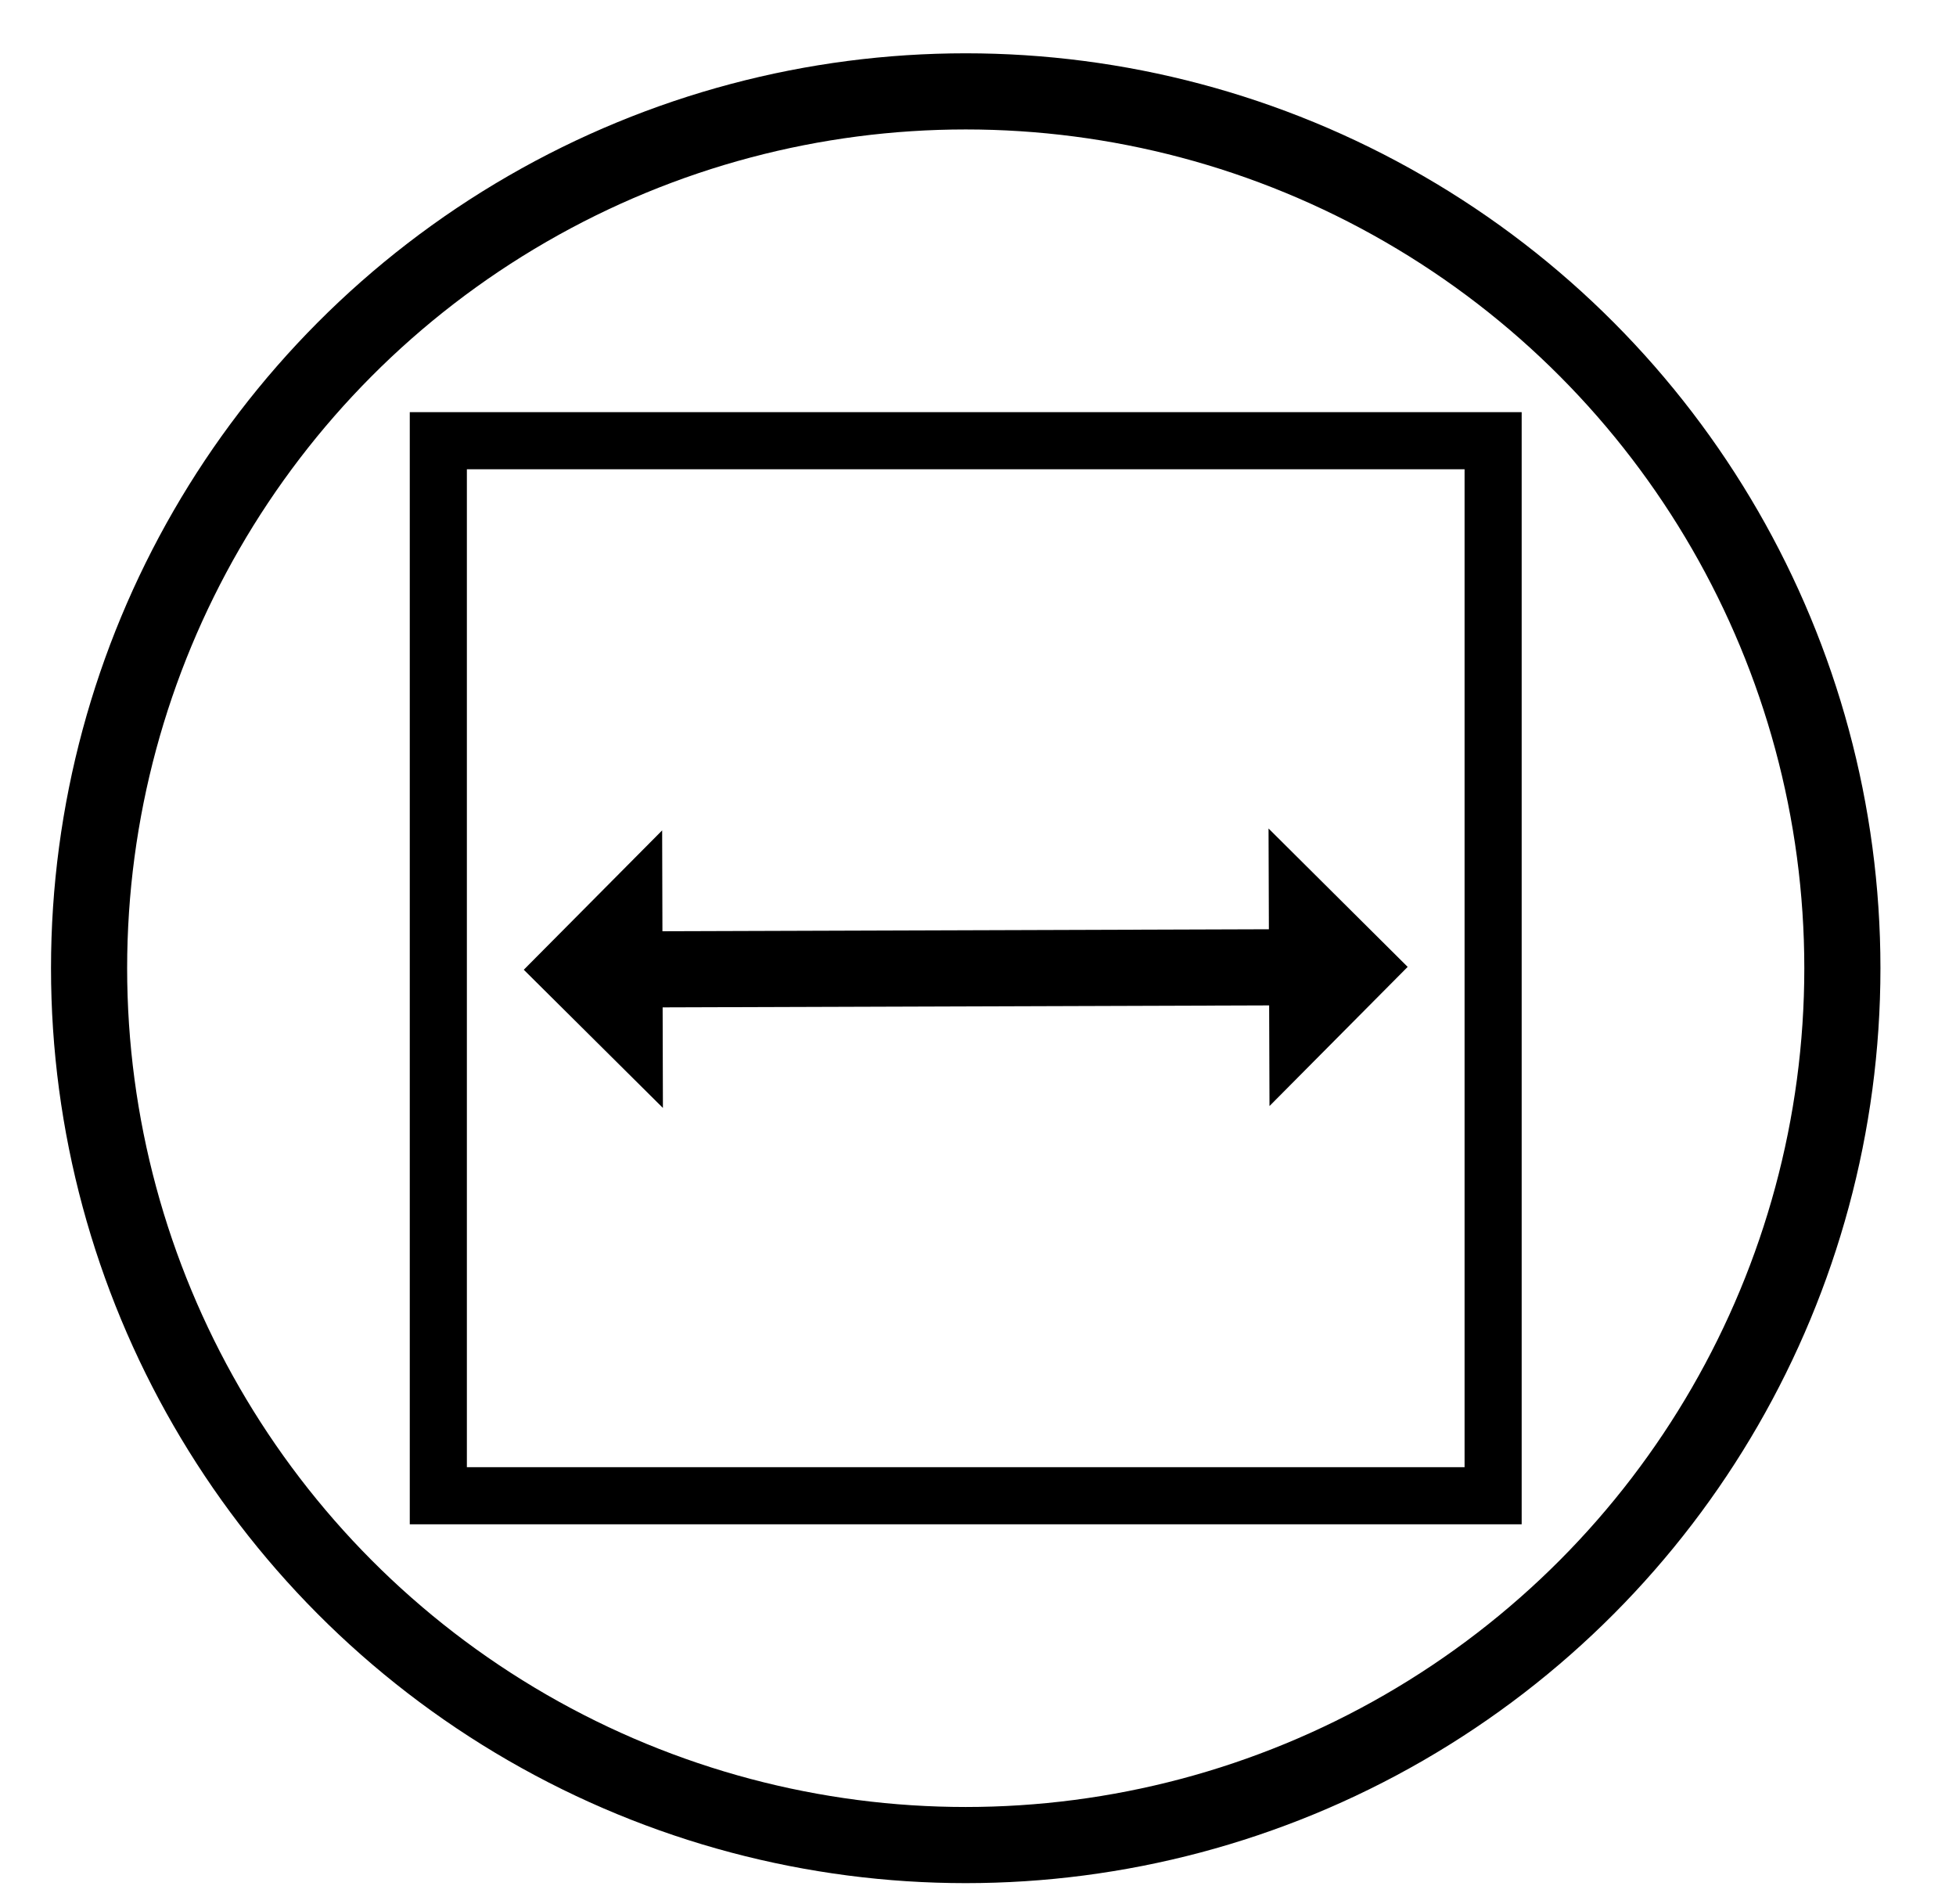
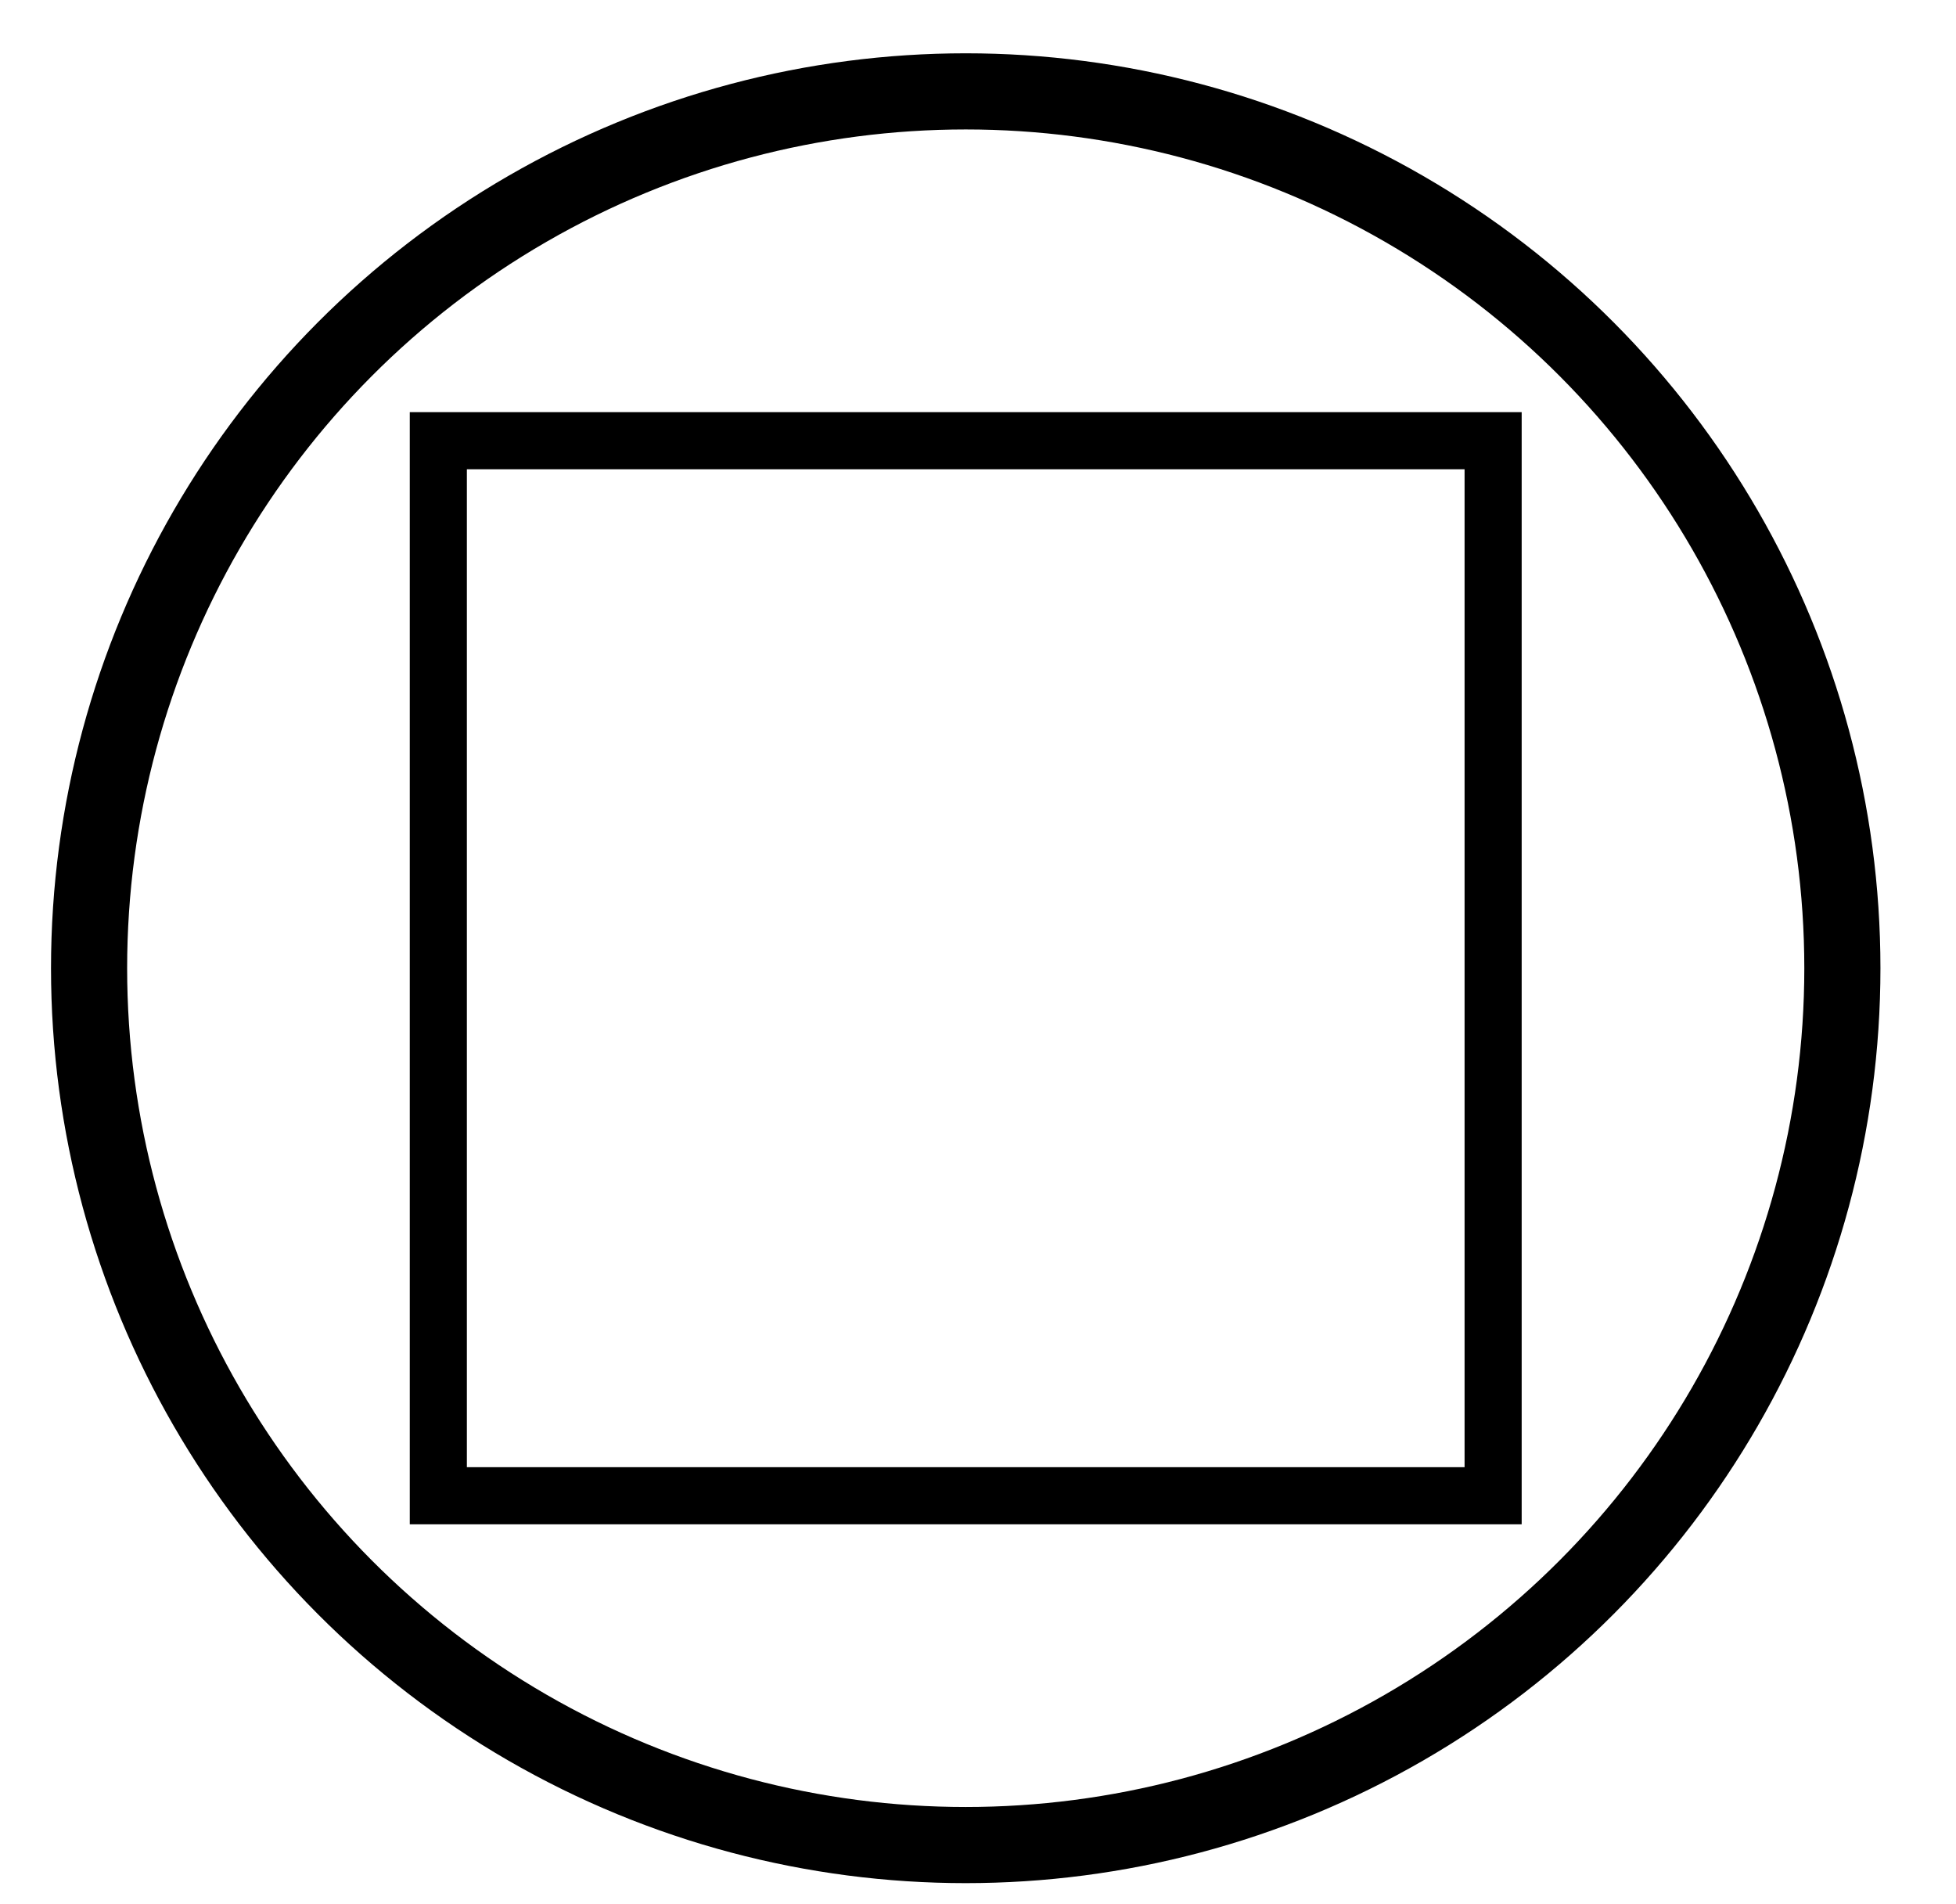
<svg xmlns="http://www.w3.org/2000/svg" xml:space="preserve" style="enable-background:new 0 0 102.77 100;" viewBox="0 0 102.77 100" y="0px" x="0px" id="Layer_1" version="1.1">
  <style type="text/css">
	.st0{fill:none;stroke:#000000;stroke-width:4;stroke-miterlimit:10;}
	.st1{fill:none;stroke:#000000;stroke-width:3;stroke-miterlimit:10;}
</style>
  <circle r="46.06" cy="50.86" cx="50.74" class="st0" />
  <rect height="55.42" width="55.42" class="st1" y="23.15" x="23.03" />
  <g>
    <g>
-       <line y2="50.81" x2="67.65" y1="50.92" x1="33.83" class="st0" />
      <g>
-         <polygon points="34.79,43.62 34.83,58.2 27.52,50.94" />
-       </g>
+         </g>
      <g>
-         <polygon points="66.65,43.52 66.7,58.1 73.96,50.79" />
-       </g>
+         </g>
    </g>
  </g>
</svg>